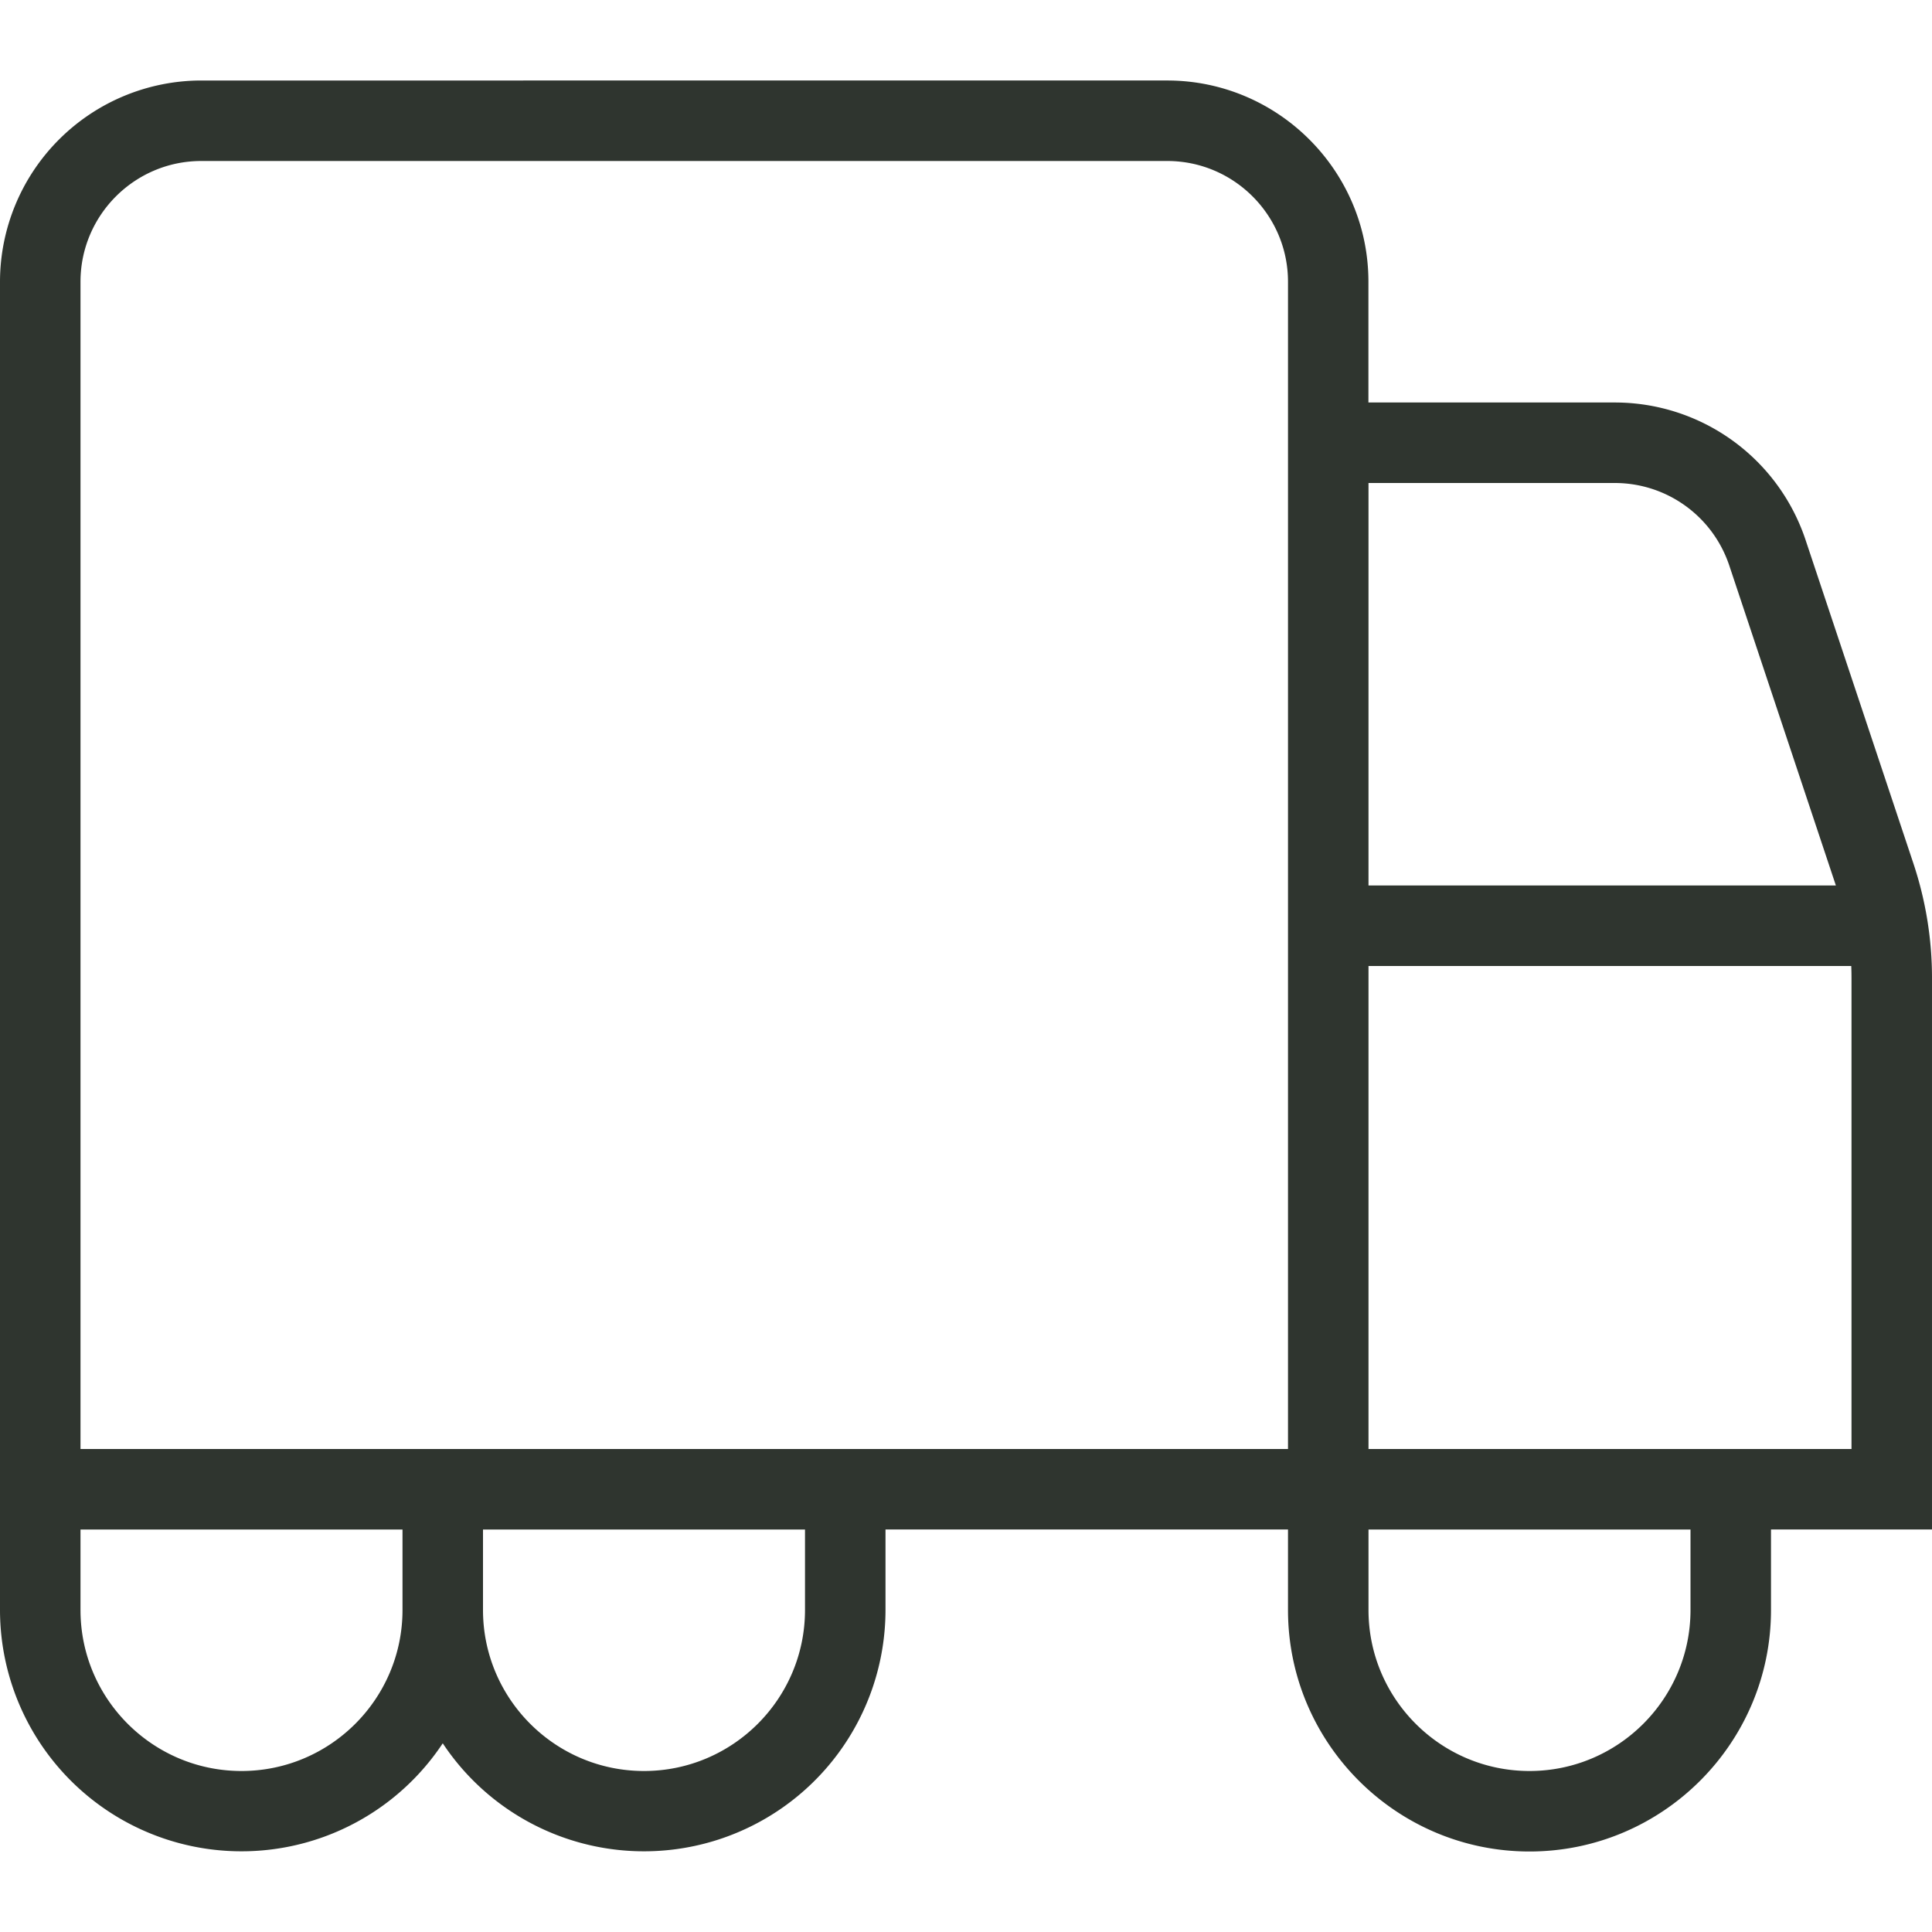
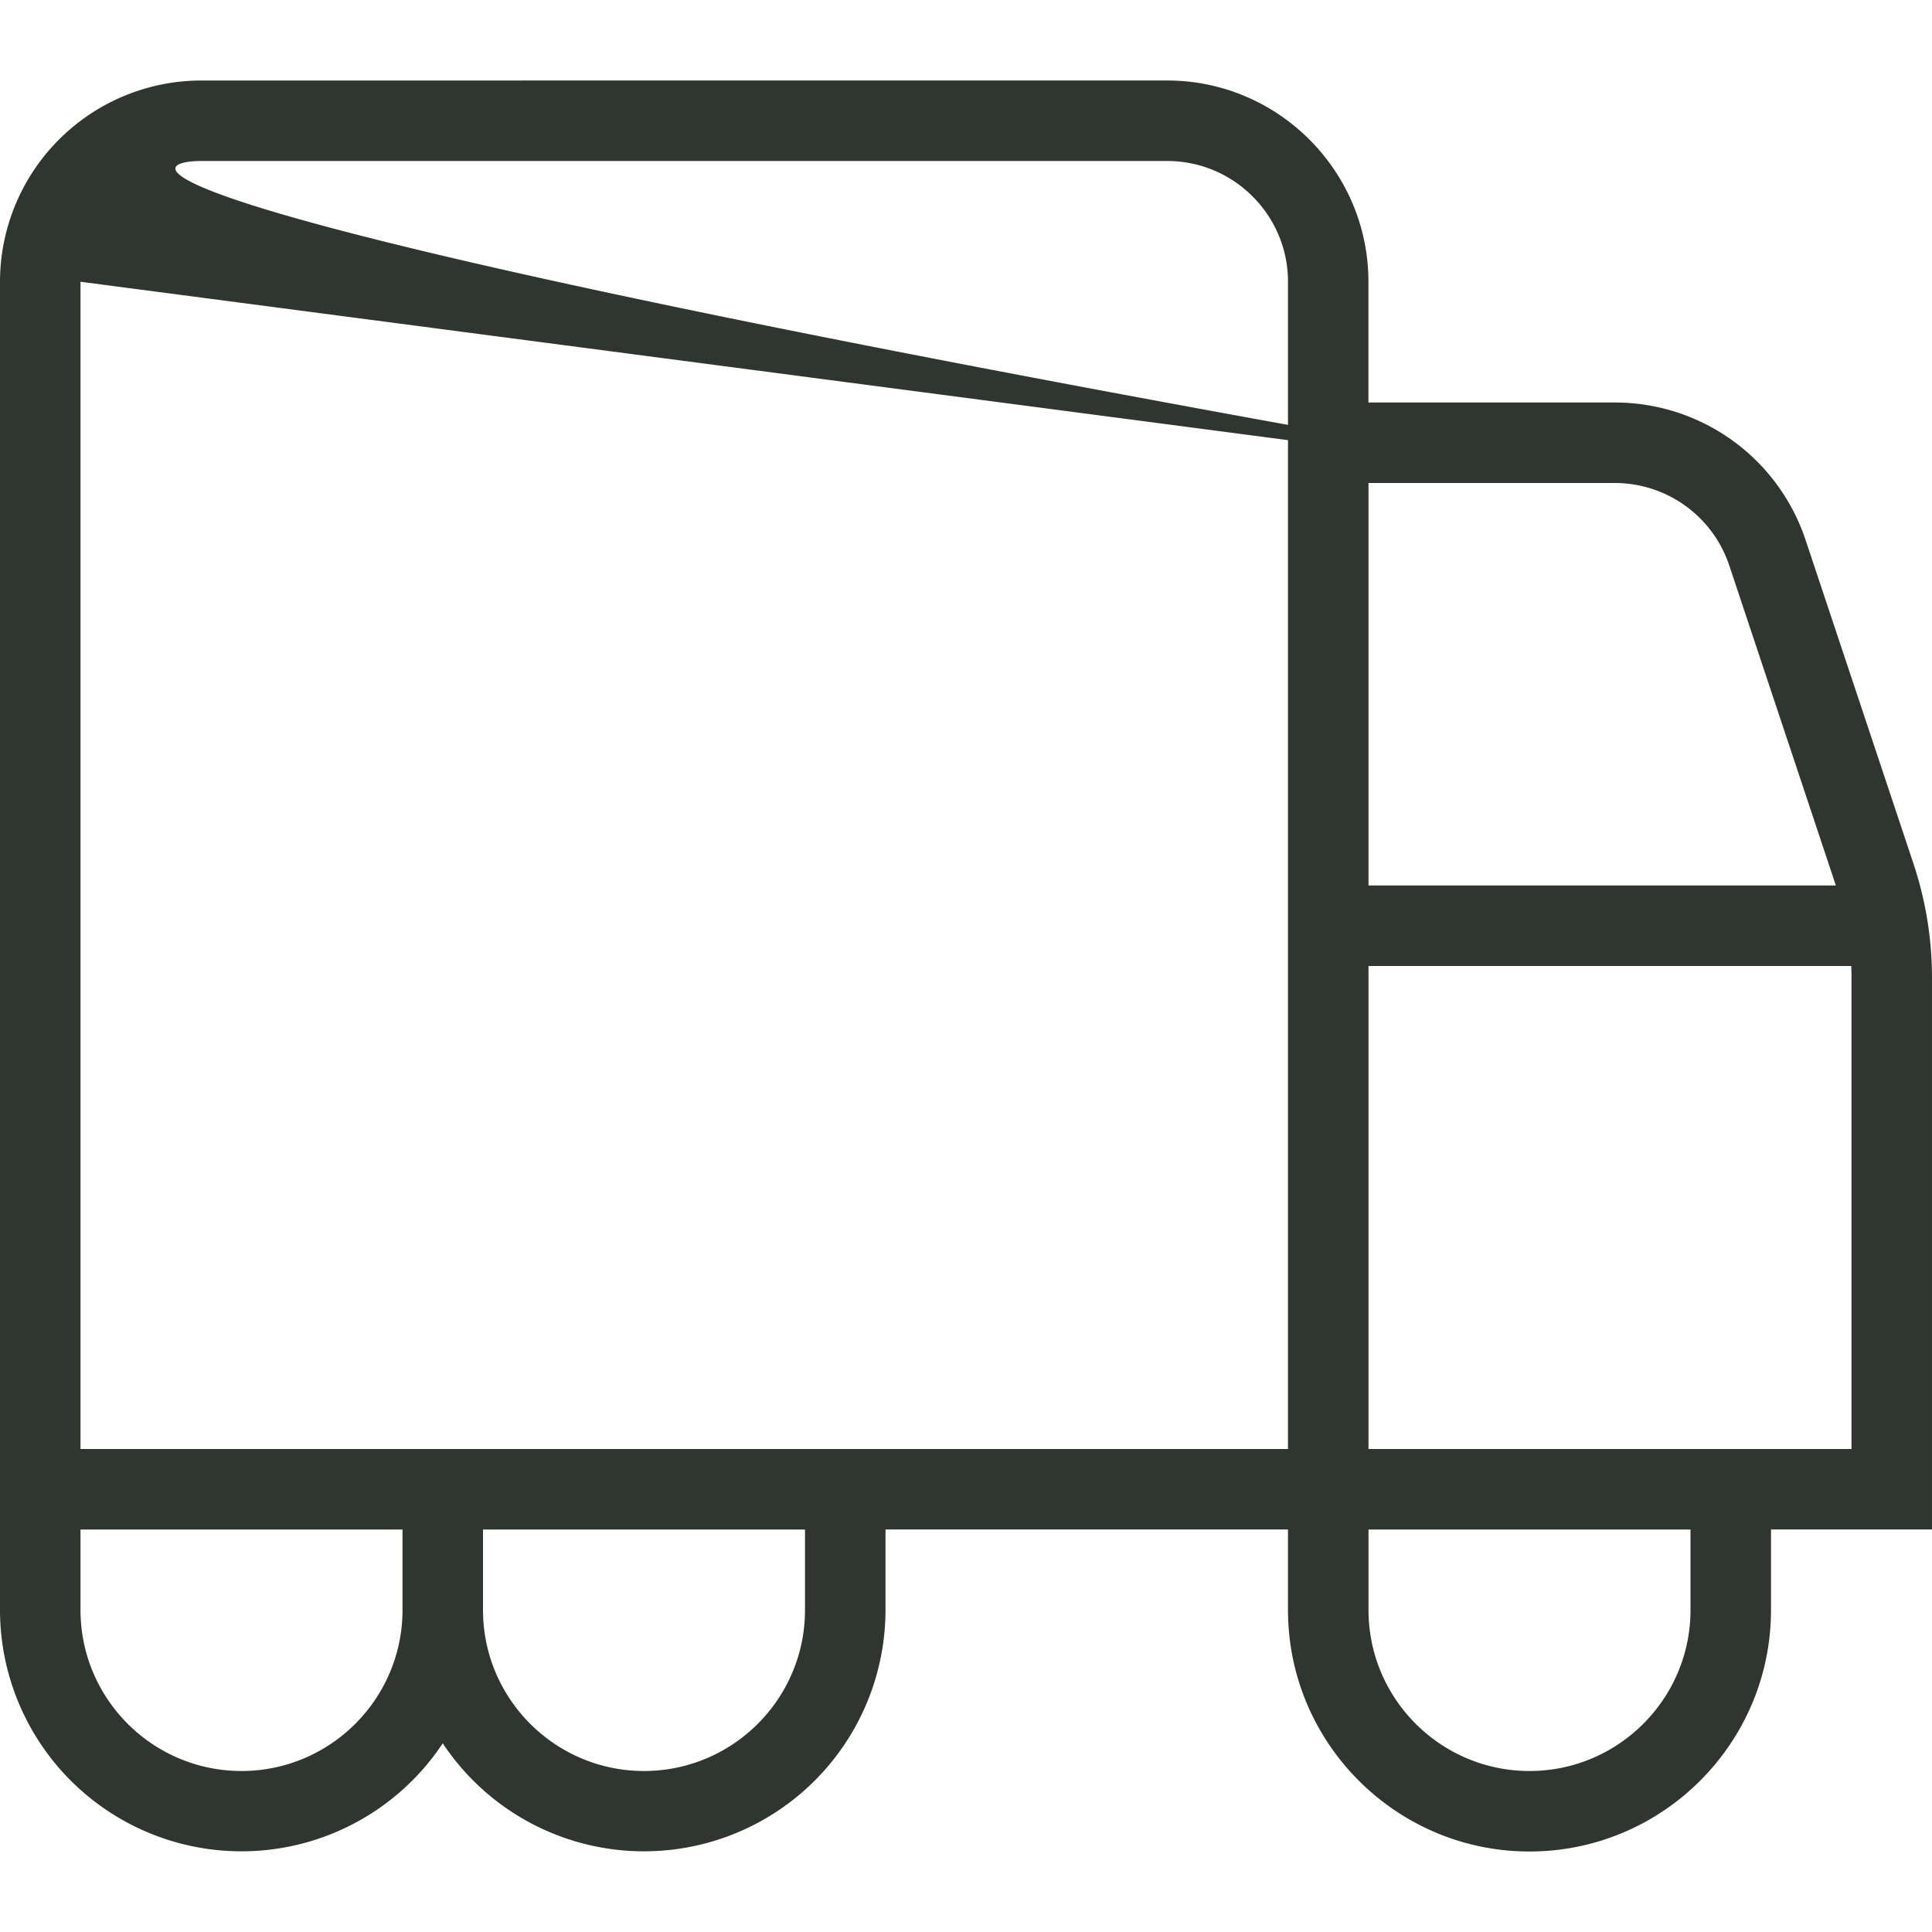
<svg xmlns="http://www.w3.org/2000/svg" version="1.1" width="512" height="512" x="0" y="0" viewBox="0 0 24 24" style="enable-background:new 0 0 512 512" xml:space="preserve" class="">
  <g>
-     <path d="M24 12.149c0-.484-.078-.963-.231-1.423L22.43 6.709A2.497 2.497 0 0 0 20.058 5h-3.059V3.5c0-1.378-1.122-2.5-2.5-2.5H2.5A2.503 2.503 0 0 0 0 3.5V20a3 3 0 0 0 5.5 1.656A3 3 0 0 0 11 20v-1h5v1c0 1.654 1.346 3 3 3s3-1.346 3-3v-1h2v-6.851ZM20.059 6c.646 0 1.218.412 1.423 1.026L22.806 11H17V6h3.059ZM1 3.5C1 2.673 1.673 2 2.5 2h12c.827 0 1.5.673 1.5 1.5V18H1V3.5ZM3 22c-1.103 0-2-.897-2-2v-1h4v1c0 1.103-.897 2-2 2Zm7-2c0 1.103-.897 2-2 2s-2-.897-2-2v-1h4v1Zm11 0c0 1.103-.897 2-2 2s-2-.897-2-2v-1h4v1Zm2-2h-6v-6h5.997c.002.05.003.099.003.149V18Z" fill="#2F352F" opacity="1" data-original="#2F352F" class="" />
+     <path d="M24 12.149c0-.484-.078-.963-.231-1.423L22.43 6.709A2.497 2.497 0 0 0 20.058 5h-3.059V3.5c0-1.378-1.122-2.5-2.5-2.5H2.5A2.503 2.503 0 0 0 0 3.5V20a3 3 0 0 0 5.5 1.656A3 3 0 0 0 11 20v-1h5v1c0 1.654 1.346 3 3 3s3-1.346 3-3v-1h2v-6.851ZM20.059 6c.646 0 1.218.412 1.423 1.026L22.806 11H17V6h3.059ZC1 2.673 1.673 2 2.5 2h12c.827 0 1.5.673 1.5 1.5V18H1V3.5ZM3 22c-1.103 0-2-.897-2-2v-1h4v1c0 1.103-.897 2-2 2Zm7-2c0 1.103-.897 2-2 2s-2-.897-2-2v-1h4v1Zm11 0c0 1.103-.897 2-2 2s-2-.897-2-2v-1h4v1Zm2-2h-6v-6h5.997c.002.05.003.099.003.149V18Z" fill="#2F352F" opacity="1" data-original="#2F352F" class="" />
  </g>
</svg>